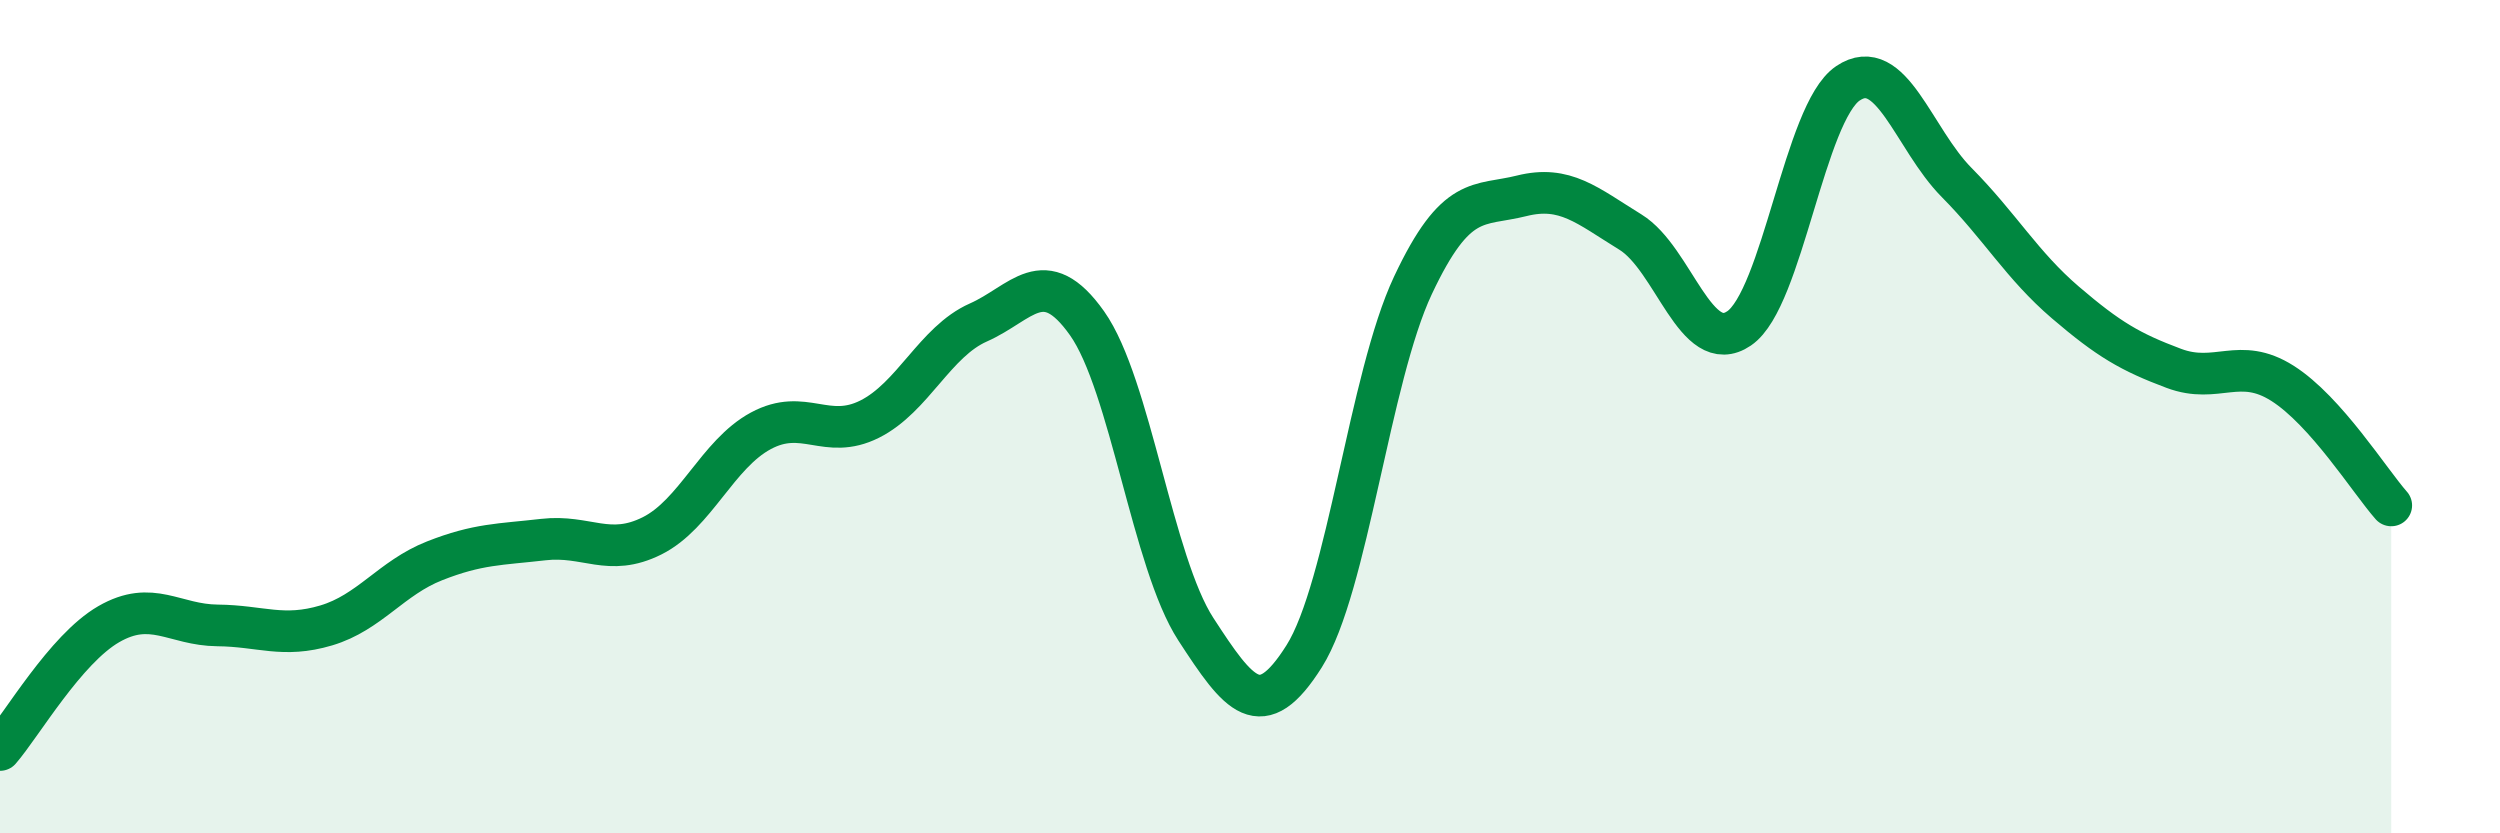
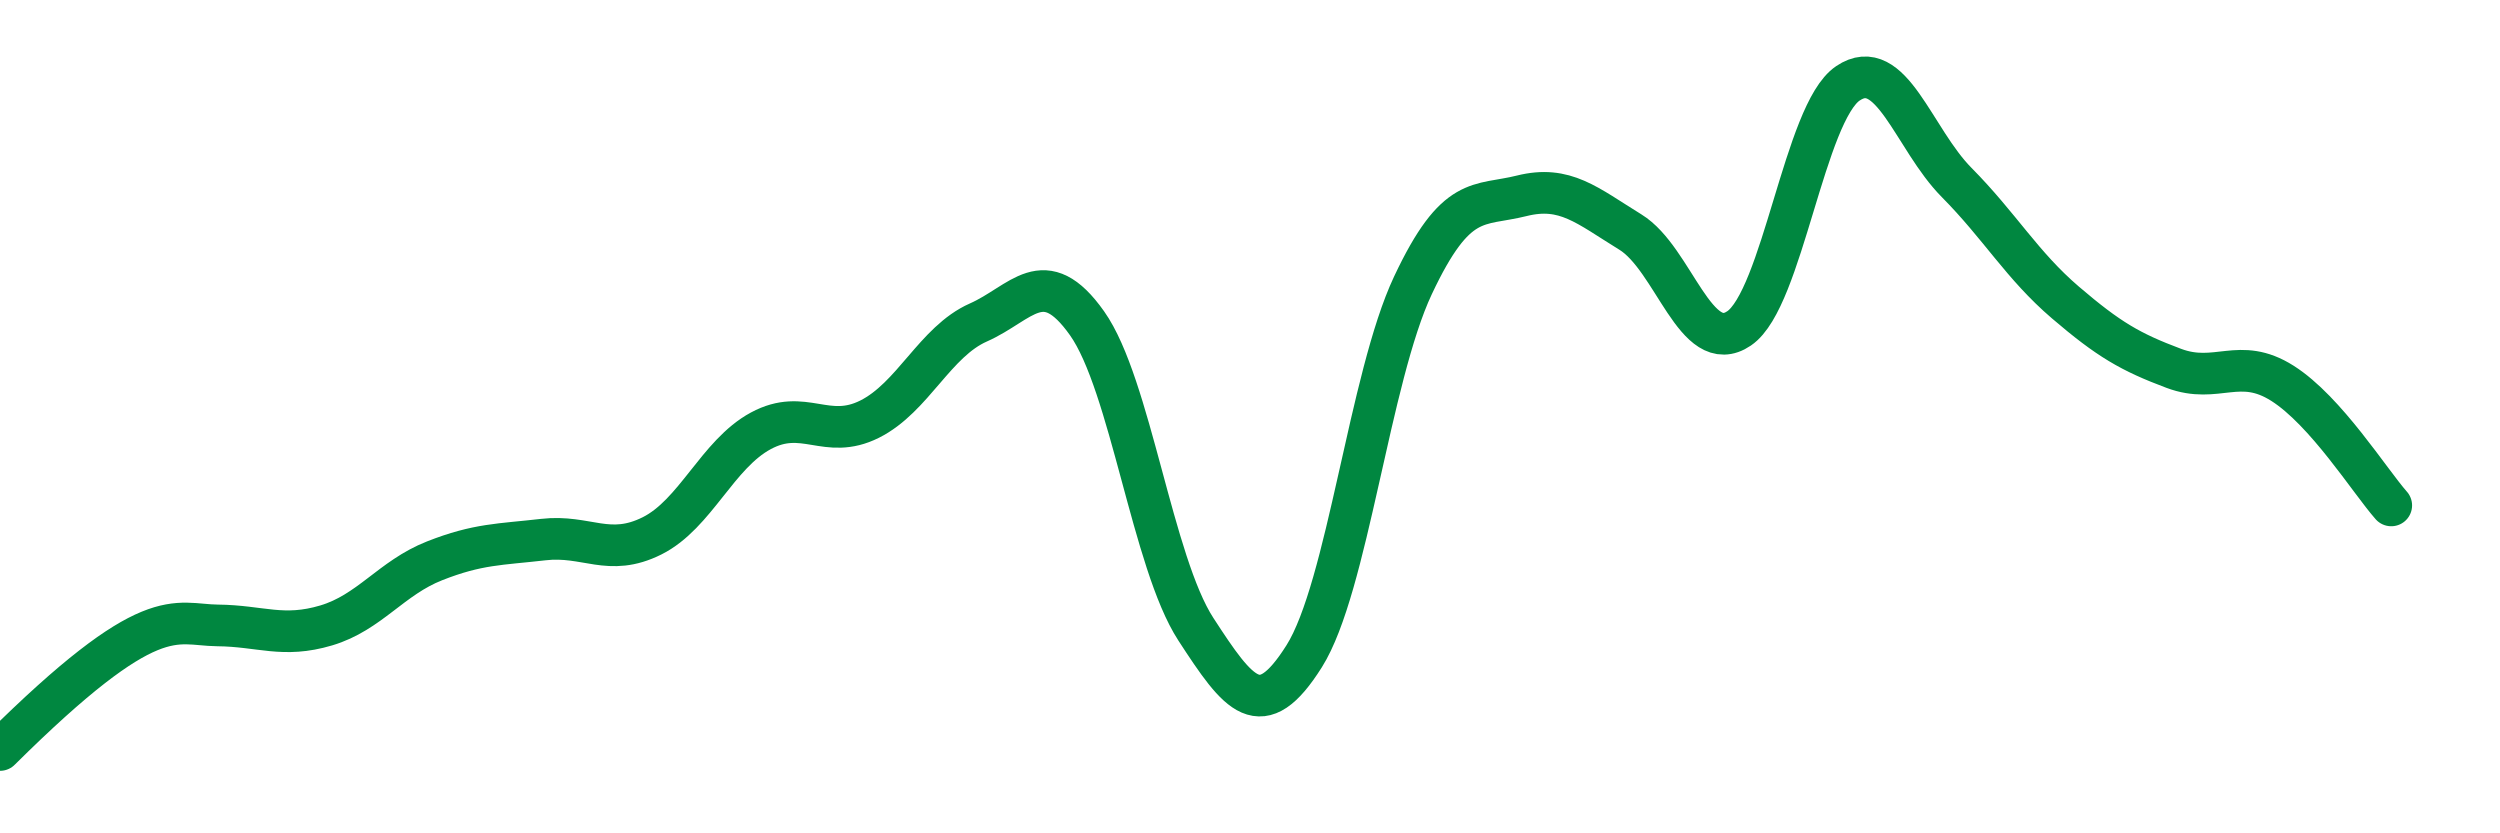
<svg xmlns="http://www.w3.org/2000/svg" width="60" height="20" viewBox="0 0 60 20">
-   <path d="M 0,18 C 0.52,17.4 1.57,15.58 2.61,14.98 C 3.65,14.38 4.18,15 5.22,15.01 C 6.26,15.02 6.79,15.32 7.83,15.01 C 8.87,14.7 9.39,13.87 10.43,13.46 C 11.47,13.05 12,13.07 13.04,12.95 C 14.08,12.83 14.61,13.38 15.65,12.86 C 16.69,12.34 17.22,10.9 18.26,10.34 C 19.3,9.78 19.83,10.58 20.87,10.06 C 21.91,9.54 22.44,8.2 23.48,7.74 C 24.52,7.28 25.05,6.29 26.09,7.76 C 27.13,9.23 27.66,13.5 28.7,15.1 C 29.74,16.7 30.26,17.4 31.3,15.75 C 32.34,14.1 32.87,9.06 33.91,6.85 C 34.95,4.64 35.48,4.96 36.52,4.7 C 37.56,4.44 38.09,4.93 39.13,5.57 C 40.17,6.21 40.7,8.59 41.74,7.88 C 42.78,7.17 43.31,2.7 44.35,2 C 45.39,1.3 45.92,3.33 46.96,4.38 C 48,5.43 48.53,6.37 49.57,7.26 C 50.61,8.15 51.13,8.45 52.17,8.84 C 53.21,9.23 53.74,8.54 54.78,9.2 C 55.82,9.86 56.87,11.54 57.39,12.13L57.39 20L0 20Z" fill="#008740" opacity="0.1" stroke-linecap="round" stroke-linejoin="round" />
-   <path d="M 0,18 C 0.52,17.4 1.57,15.58 2.61,14.98 C 3.65,14.38 4.18,15 5.22,15.01 C 6.26,15.02 6.79,15.32 7.83,15.01 C 8.87,14.7 9.39,13.87 10.43,13.46 C 11.47,13.05 12,13.07 13.04,12.95 C 14.08,12.83 14.61,13.38 15.65,12.86 C 16.69,12.34 17.22,10.9 18.26,10.34 C 19.3,9.78 19.83,10.58 20.87,10.06 C 21.91,9.54 22.44,8.2 23.48,7.74 C 24.52,7.28 25.05,6.29 26.09,7.76 C 27.13,9.23 27.66,13.5 28.7,15.1 C 29.74,16.7 30.26,17.4 31.3,15.75 C 32.34,14.1 32.87,9.06 33.91,6.85 C 34.95,4.64 35.48,4.96 36.52,4.7 C 37.56,4.44 38.09,4.93 39.13,5.57 C 40.17,6.21 40.7,8.59 41.74,7.88 C 42.78,7.17 43.31,2.7 44.35,2 C 45.39,1.3 45.92,3.33 46.96,4.38 C 48,5.43 48.53,6.37 49.57,7.26 C 50.61,8.15 51.13,8.45 52.17,8.84 C 53.21,9.23 53.74,8.54 54.78,9.2 C 55.82,9.86 56.87,11.54 57.39,12.13" stroke="#008740" stroke-width="1" fill="none" stroke-linecap="round" stroke-linejoin="round" />
+   <path d="M 0,18 C 3.65,14.38 4.18,15 5.22,15.01 C 6.26,15.02 6.79,15.32 7.83,15.01 C 8.87,14.7 9.39,13.87 10.43,13.46 C 11.47,13.05 12,13.07 13.04,12.95 C 14.08,12.83 14.61,13.38 15.65,12.86 C 16.69,12.34 17.22,10.9 18.26,10.34 C 19.3,9.78 19.83,10.58 20.87,10.06 C 21.91,9.54 22.44,8.2 23.48,7.74 C 24.52,7.28 25.05,6.29 26.09,7.76 C 27.13,9.23 27.66,13.5 28.7,15.1 C 29.74,16.7 30.26,17.4 31.3,15.75 C 32.34,14.1 32.87,9.06 33.91,6.85 C 34.95,4.64 35.48,4.96 36.52,4.7 C 37.56,4.44 38.09,4.93 39.13,5.57 C 40.17,6.21 40.7,8.59 41.74,7.88 C 42.78,7.17 43.31,2.7 44.35,2 C 45.39,1.3 45.92,3.33 46.96,4.38 C 48,5.43 48.53,6.37 49.57,7.26 C 50.61,8.15 51.13,8.45 52.17,8.84 C 53.21,9.23 53.74,8.54 54.78,9.2 C 55.82,9.86 56.87,11.54 57.39,12.13" stroke="#008740" stroke-width="1" fill="none" stroke-linecap="round" stroke-linejoin="round" />
</svg>